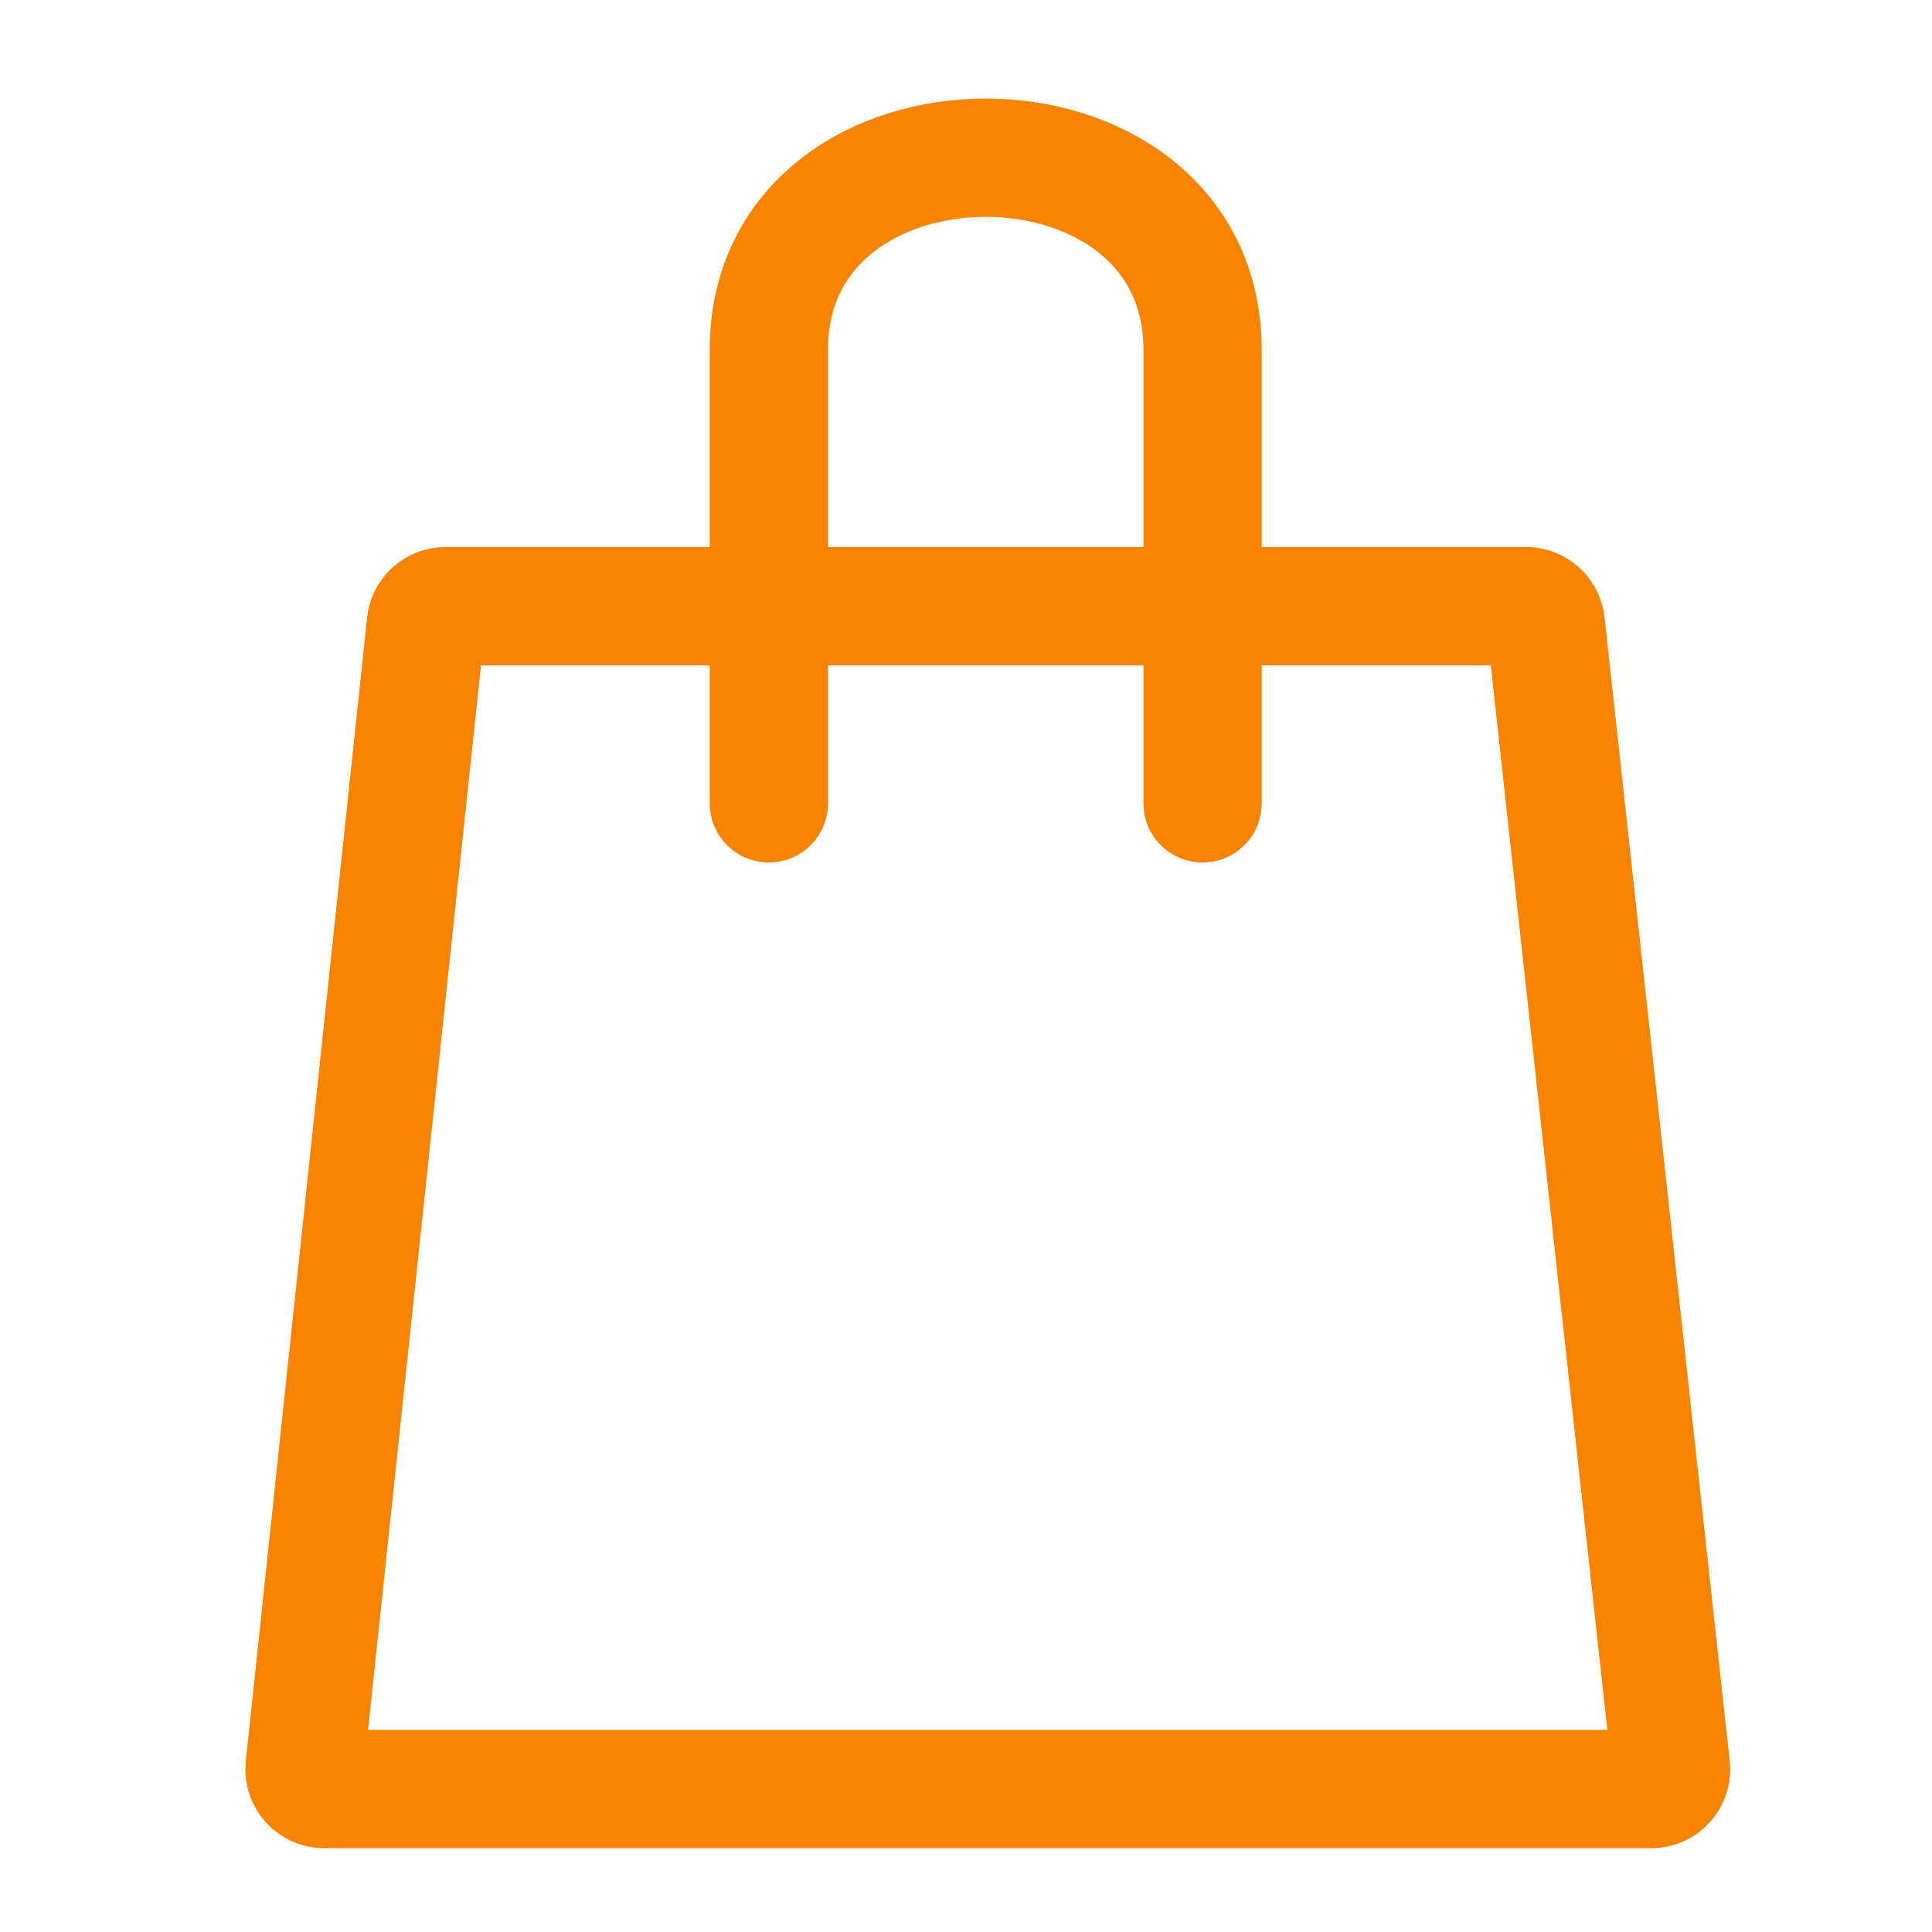
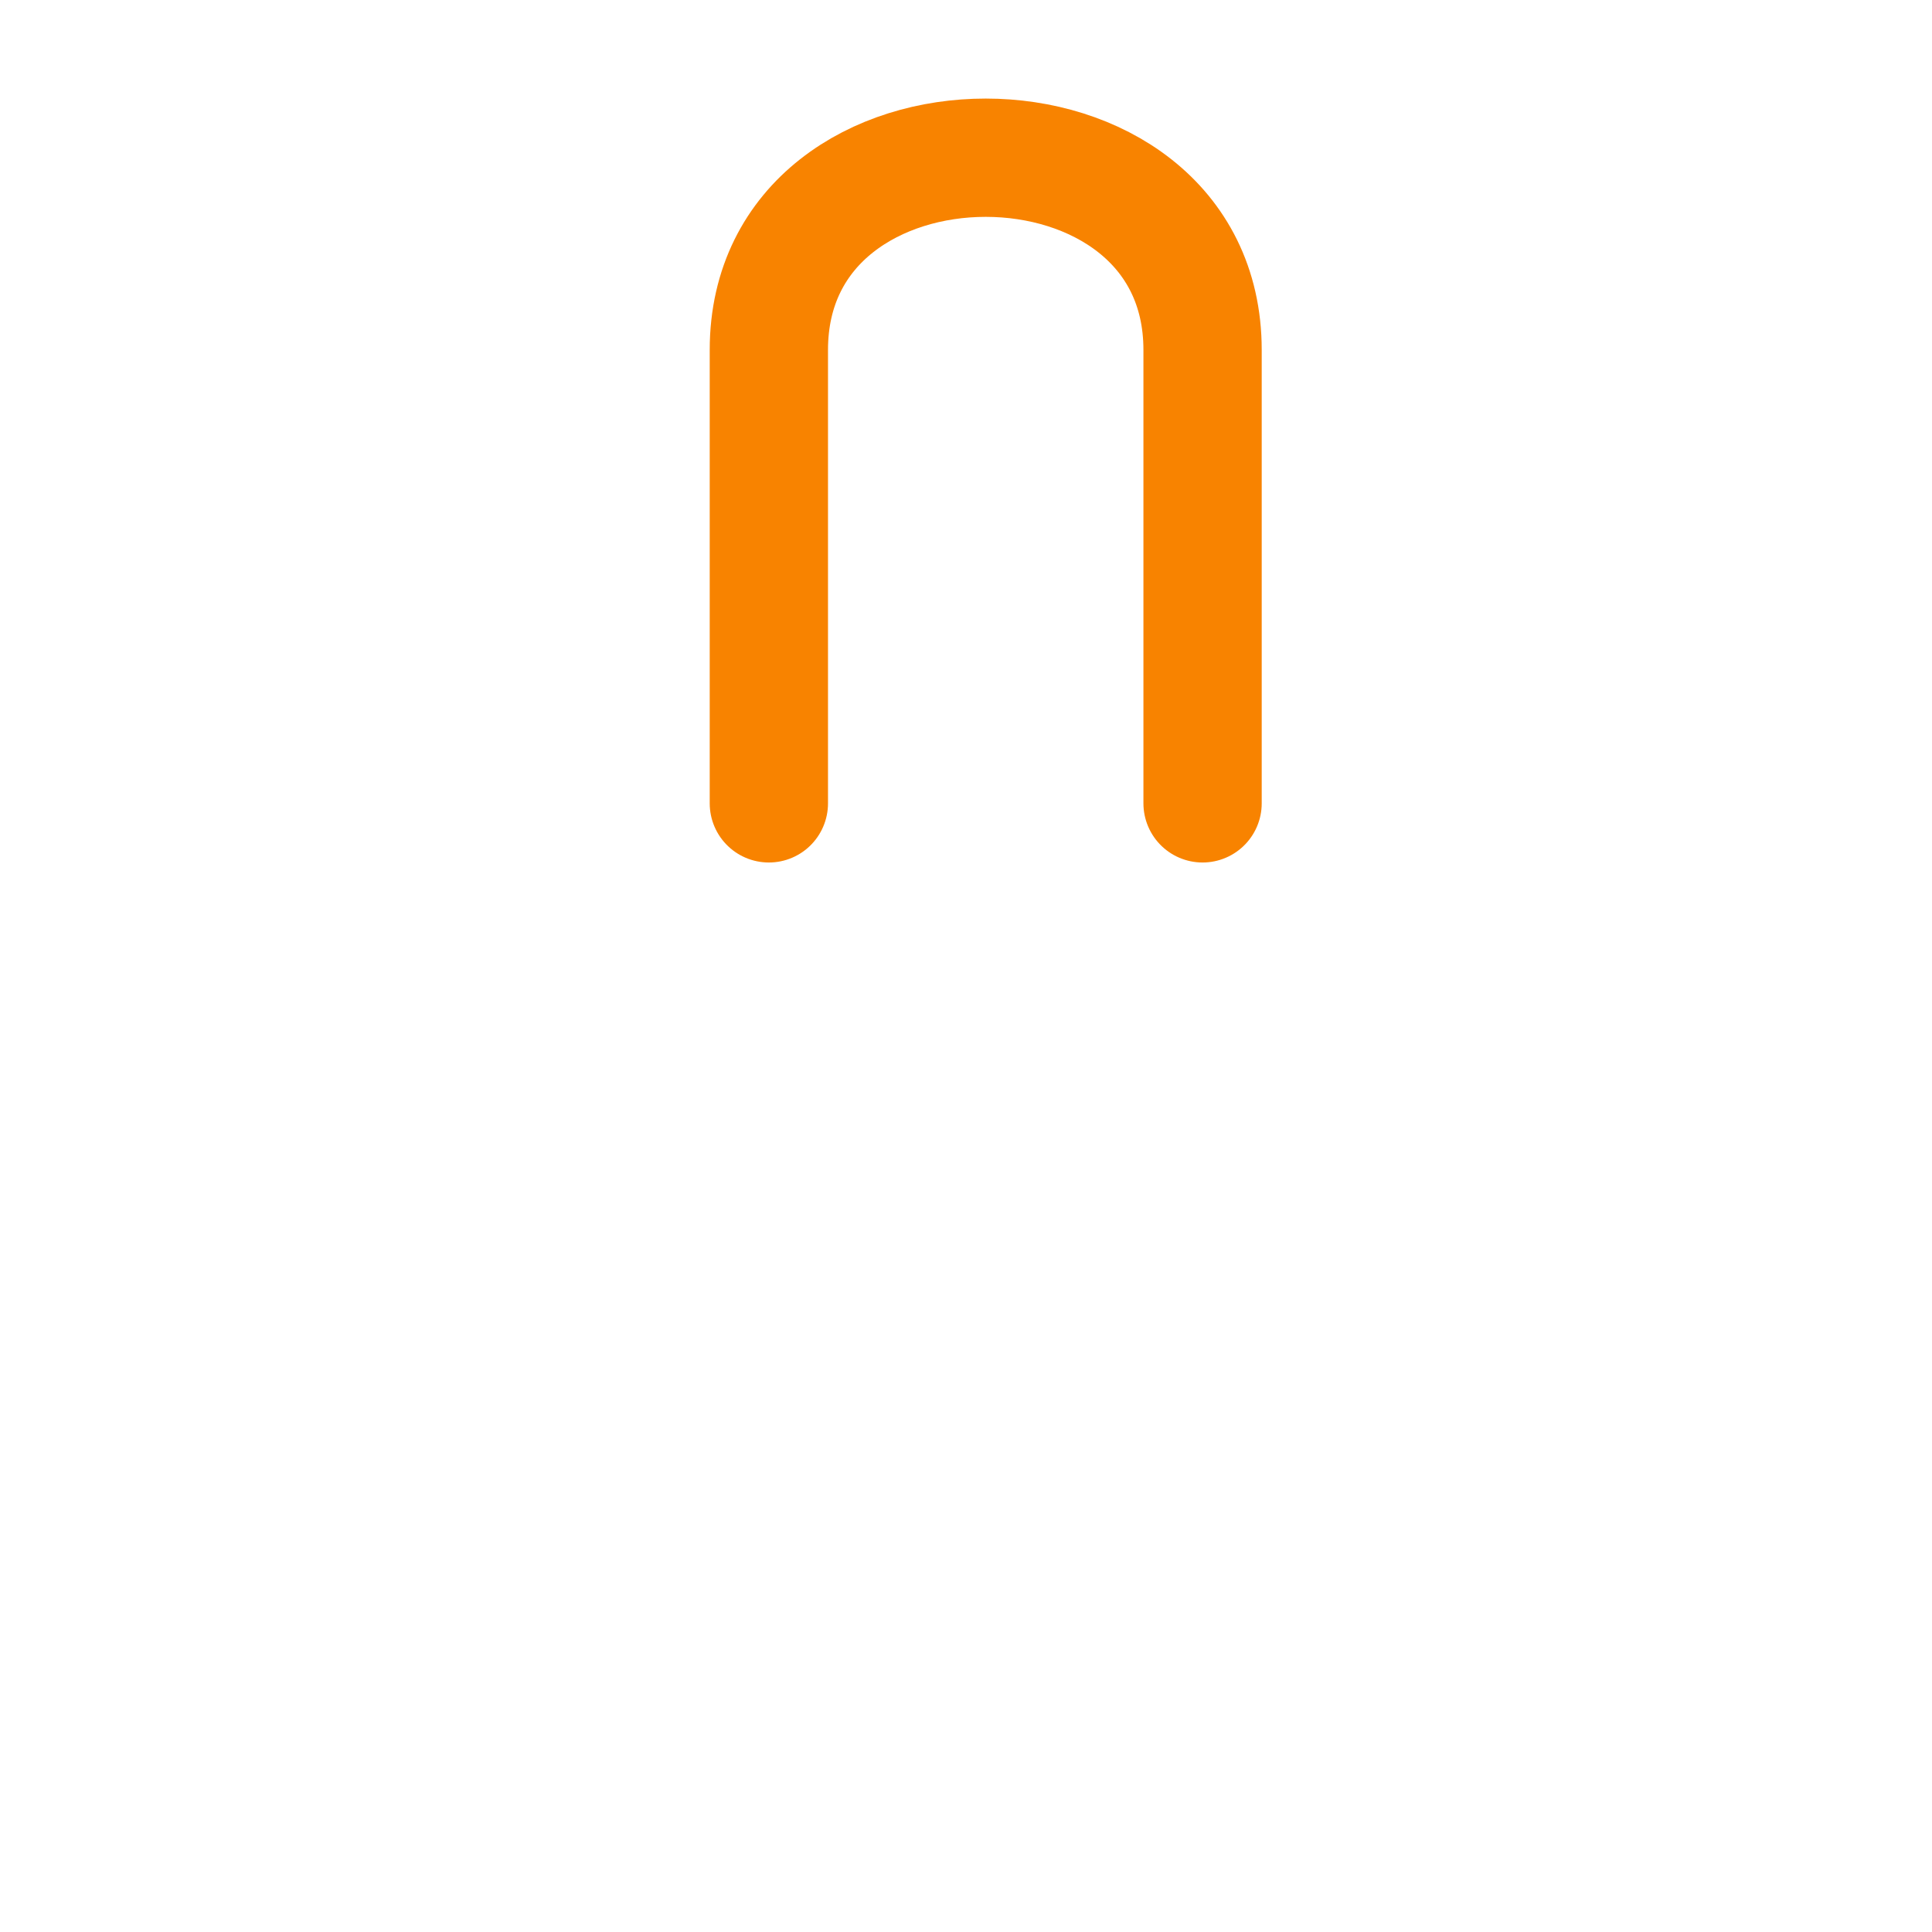
<svg xmlns="http://www.w3.org/2000/svg" width="49" height="49" viewBox="0 0 49 49" fill="none">
-   <path d="M10.802 15.822C10.829 15.568 11.043 15.375 11.299 15.375H38.707C38.962 15.375 39.176 15.567 39.204 15.821L42.378 44.821C42.41 45.117 42.178 45.375 41.88 45.375H8.223C7.926 45.375 7.695 45.118 7.726 44.822L10.802 15.822Z" stroke="#F88300" stroke-width="3" />
  <path d="M19.5 20.375C19.5 20.375 19.5 15.375 19.5 8.875C19.5 2.375 30.5 2.375 30.5 8.875C30.5 15.375 30.5 20.375 30.5 20.375" stroke="#F88300" stroke-width="3" stroke-linecap="round" />
</svg>